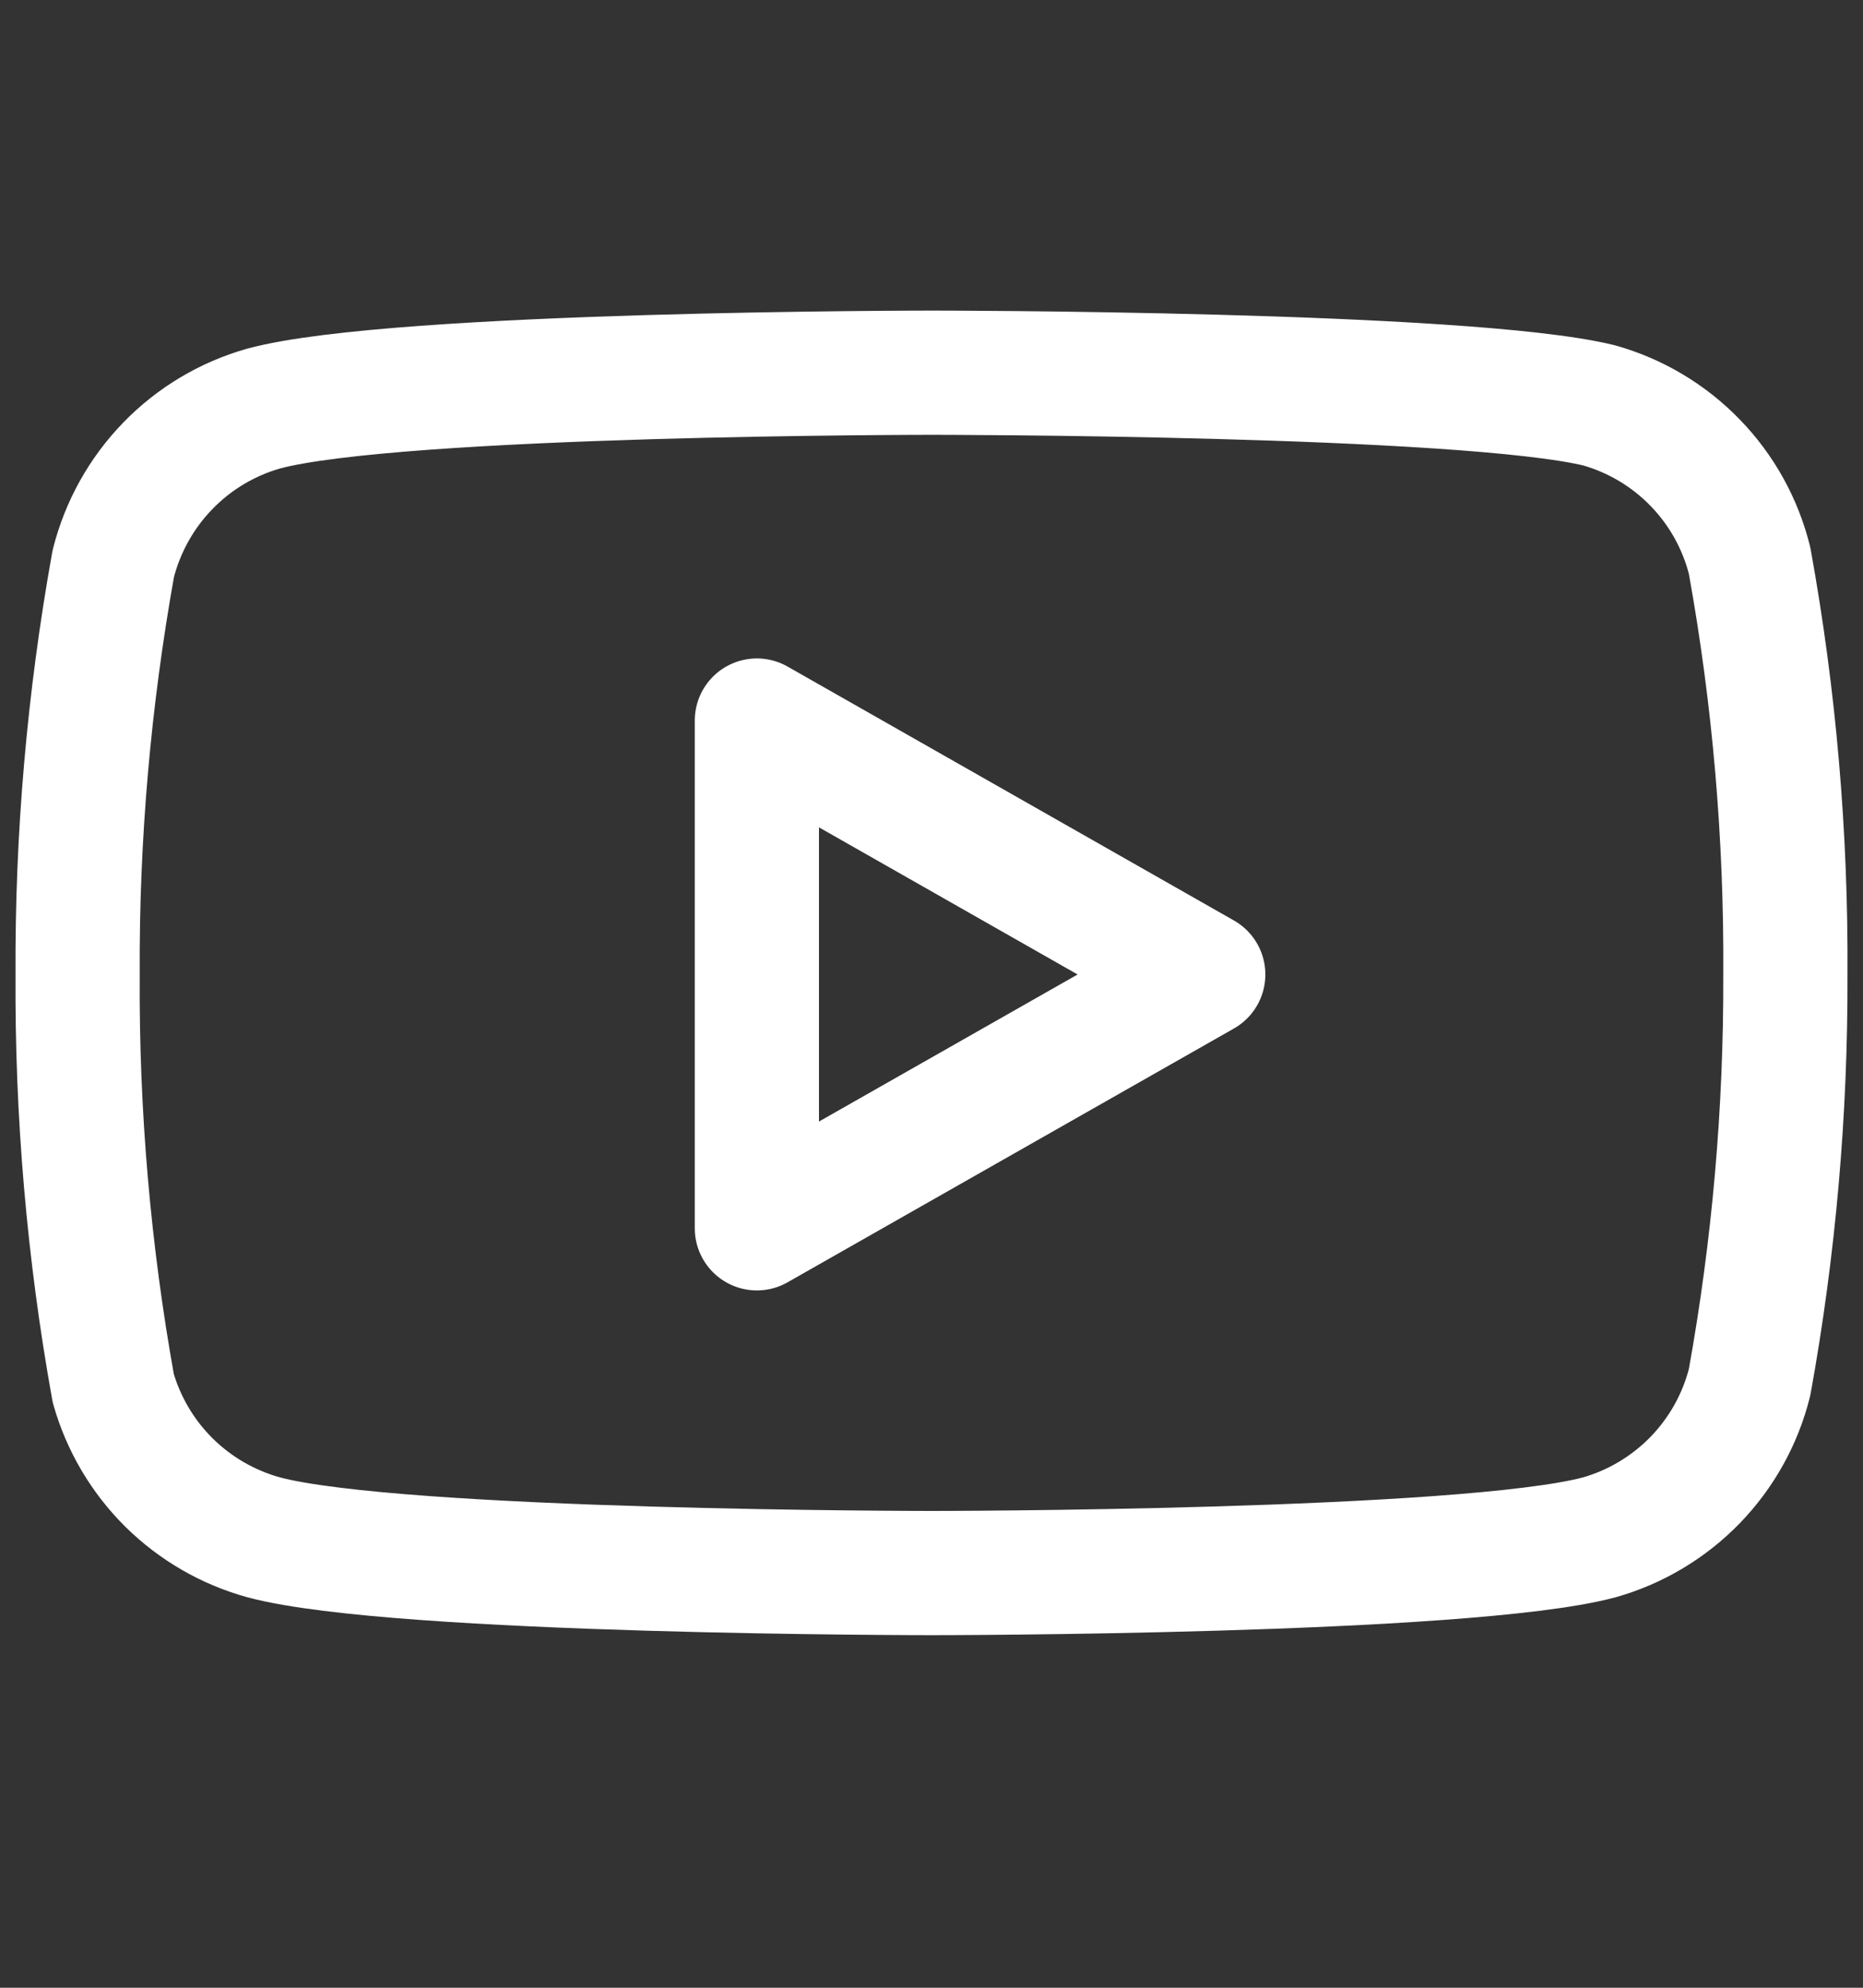
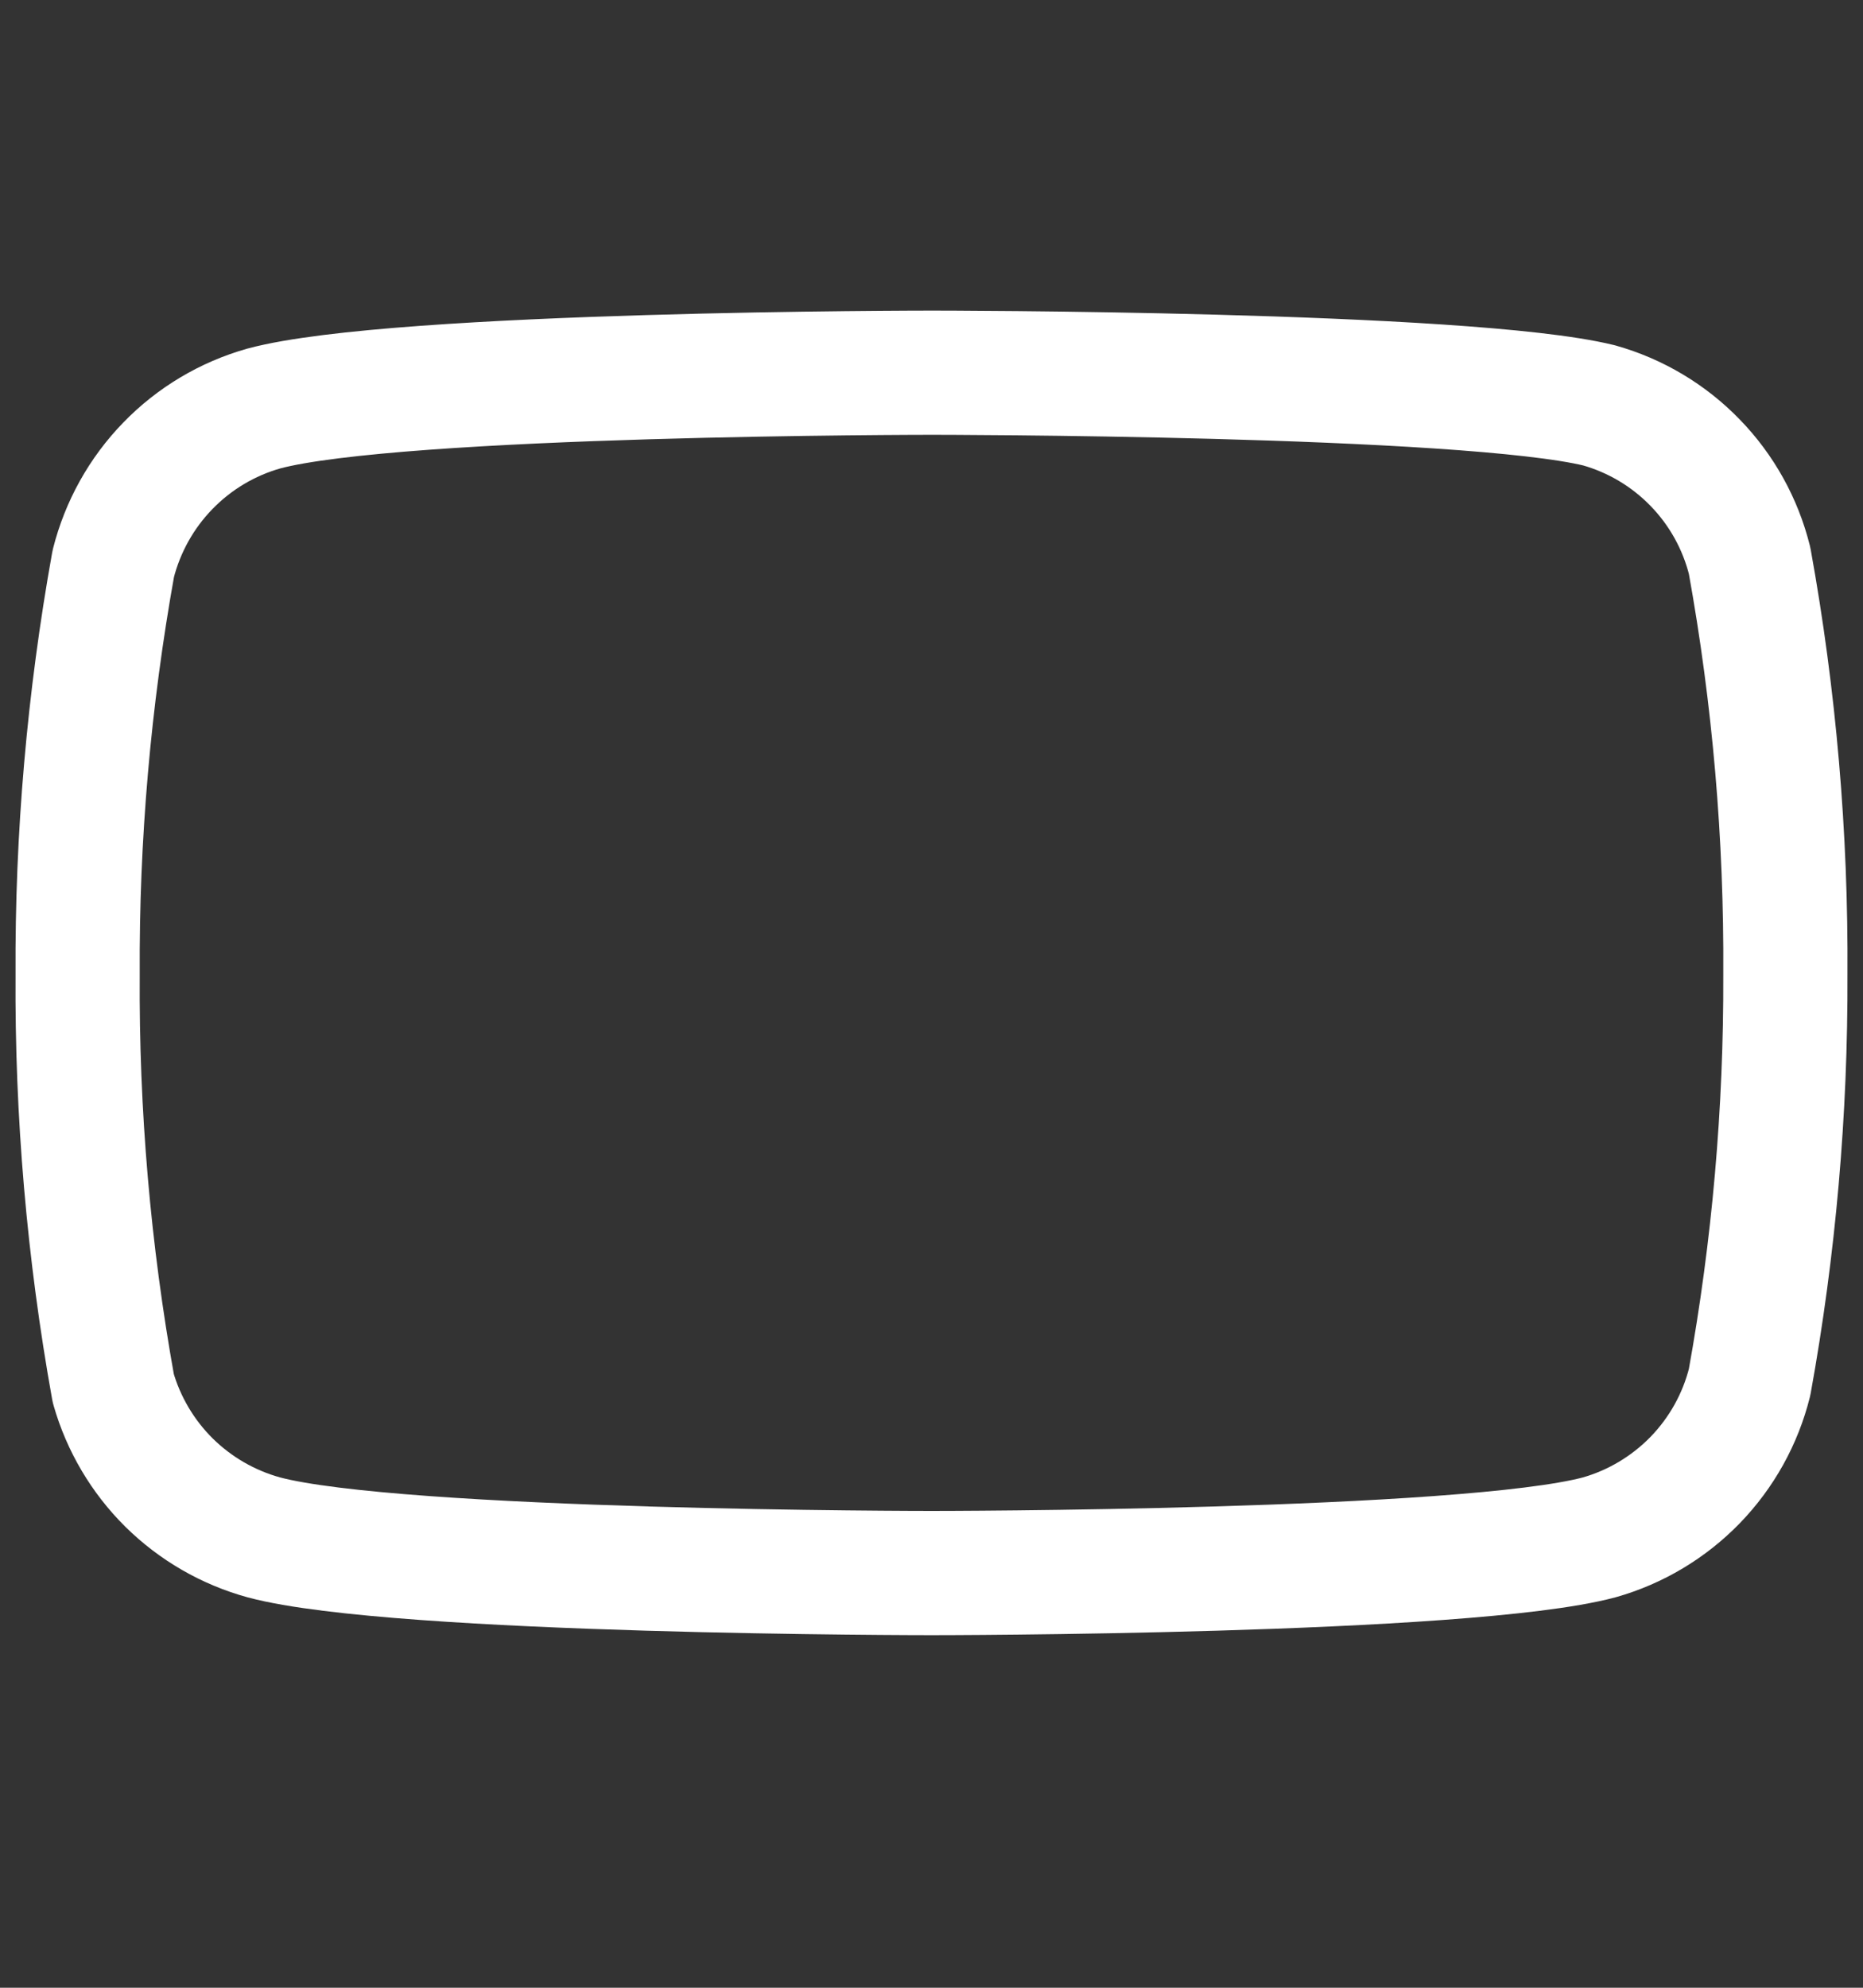
<svg xmlns="http://www.w3.org/2000/svg" width="15" height="16" viewBox="0 0 15 16" fill="none">
  <rect x="0" y="0" width="15" height="16" fill="#333333" stroke="none" />
  <path d="M14.087 4.513C14.013 4.216 13.862 3.944 13.649 3.725C13.436 3.505 13.169 3.346 12.875 3.263C11.8 3 7.5 3 7.5 3C7.5 3 3.2 3 2.125 3.288C1.831 3.371 1.564 3.53 1.351 3.75C1.138 3.969 0.987 4.241 0.912 4.537C0.716 5.628 0.619 6.735 0.625 7.844C0.618 8.961 0.714 10.076 0.912 11.175C0.994 11.462 1.149 11.724 1.361 11.934C1.574 12.144 1.837 12.296 2.125 12.375C3.2 12.662 7.5 12.662 7.5 12.662C7.5 12.662 11.8 12.662 12.875 12.375C13.169 12.292 13.436 12.132 13.649 11.913C13.862 11.693 14.013 11.422 14.087 11.125C14.283 10.042 14.379 8.944 14.375 7.844C14.382 6.727 14.286 5.612 14.087 4.513Z" stroke="white" stroke-linecap="round" stroke-linejoin="round" />
-   <path d="M6.094 9.887L9.688 7.844L6.094 5.8V9.887Z" stroke="white" stroke-linecap="round" stroke-linejoin="round" />
</svg>